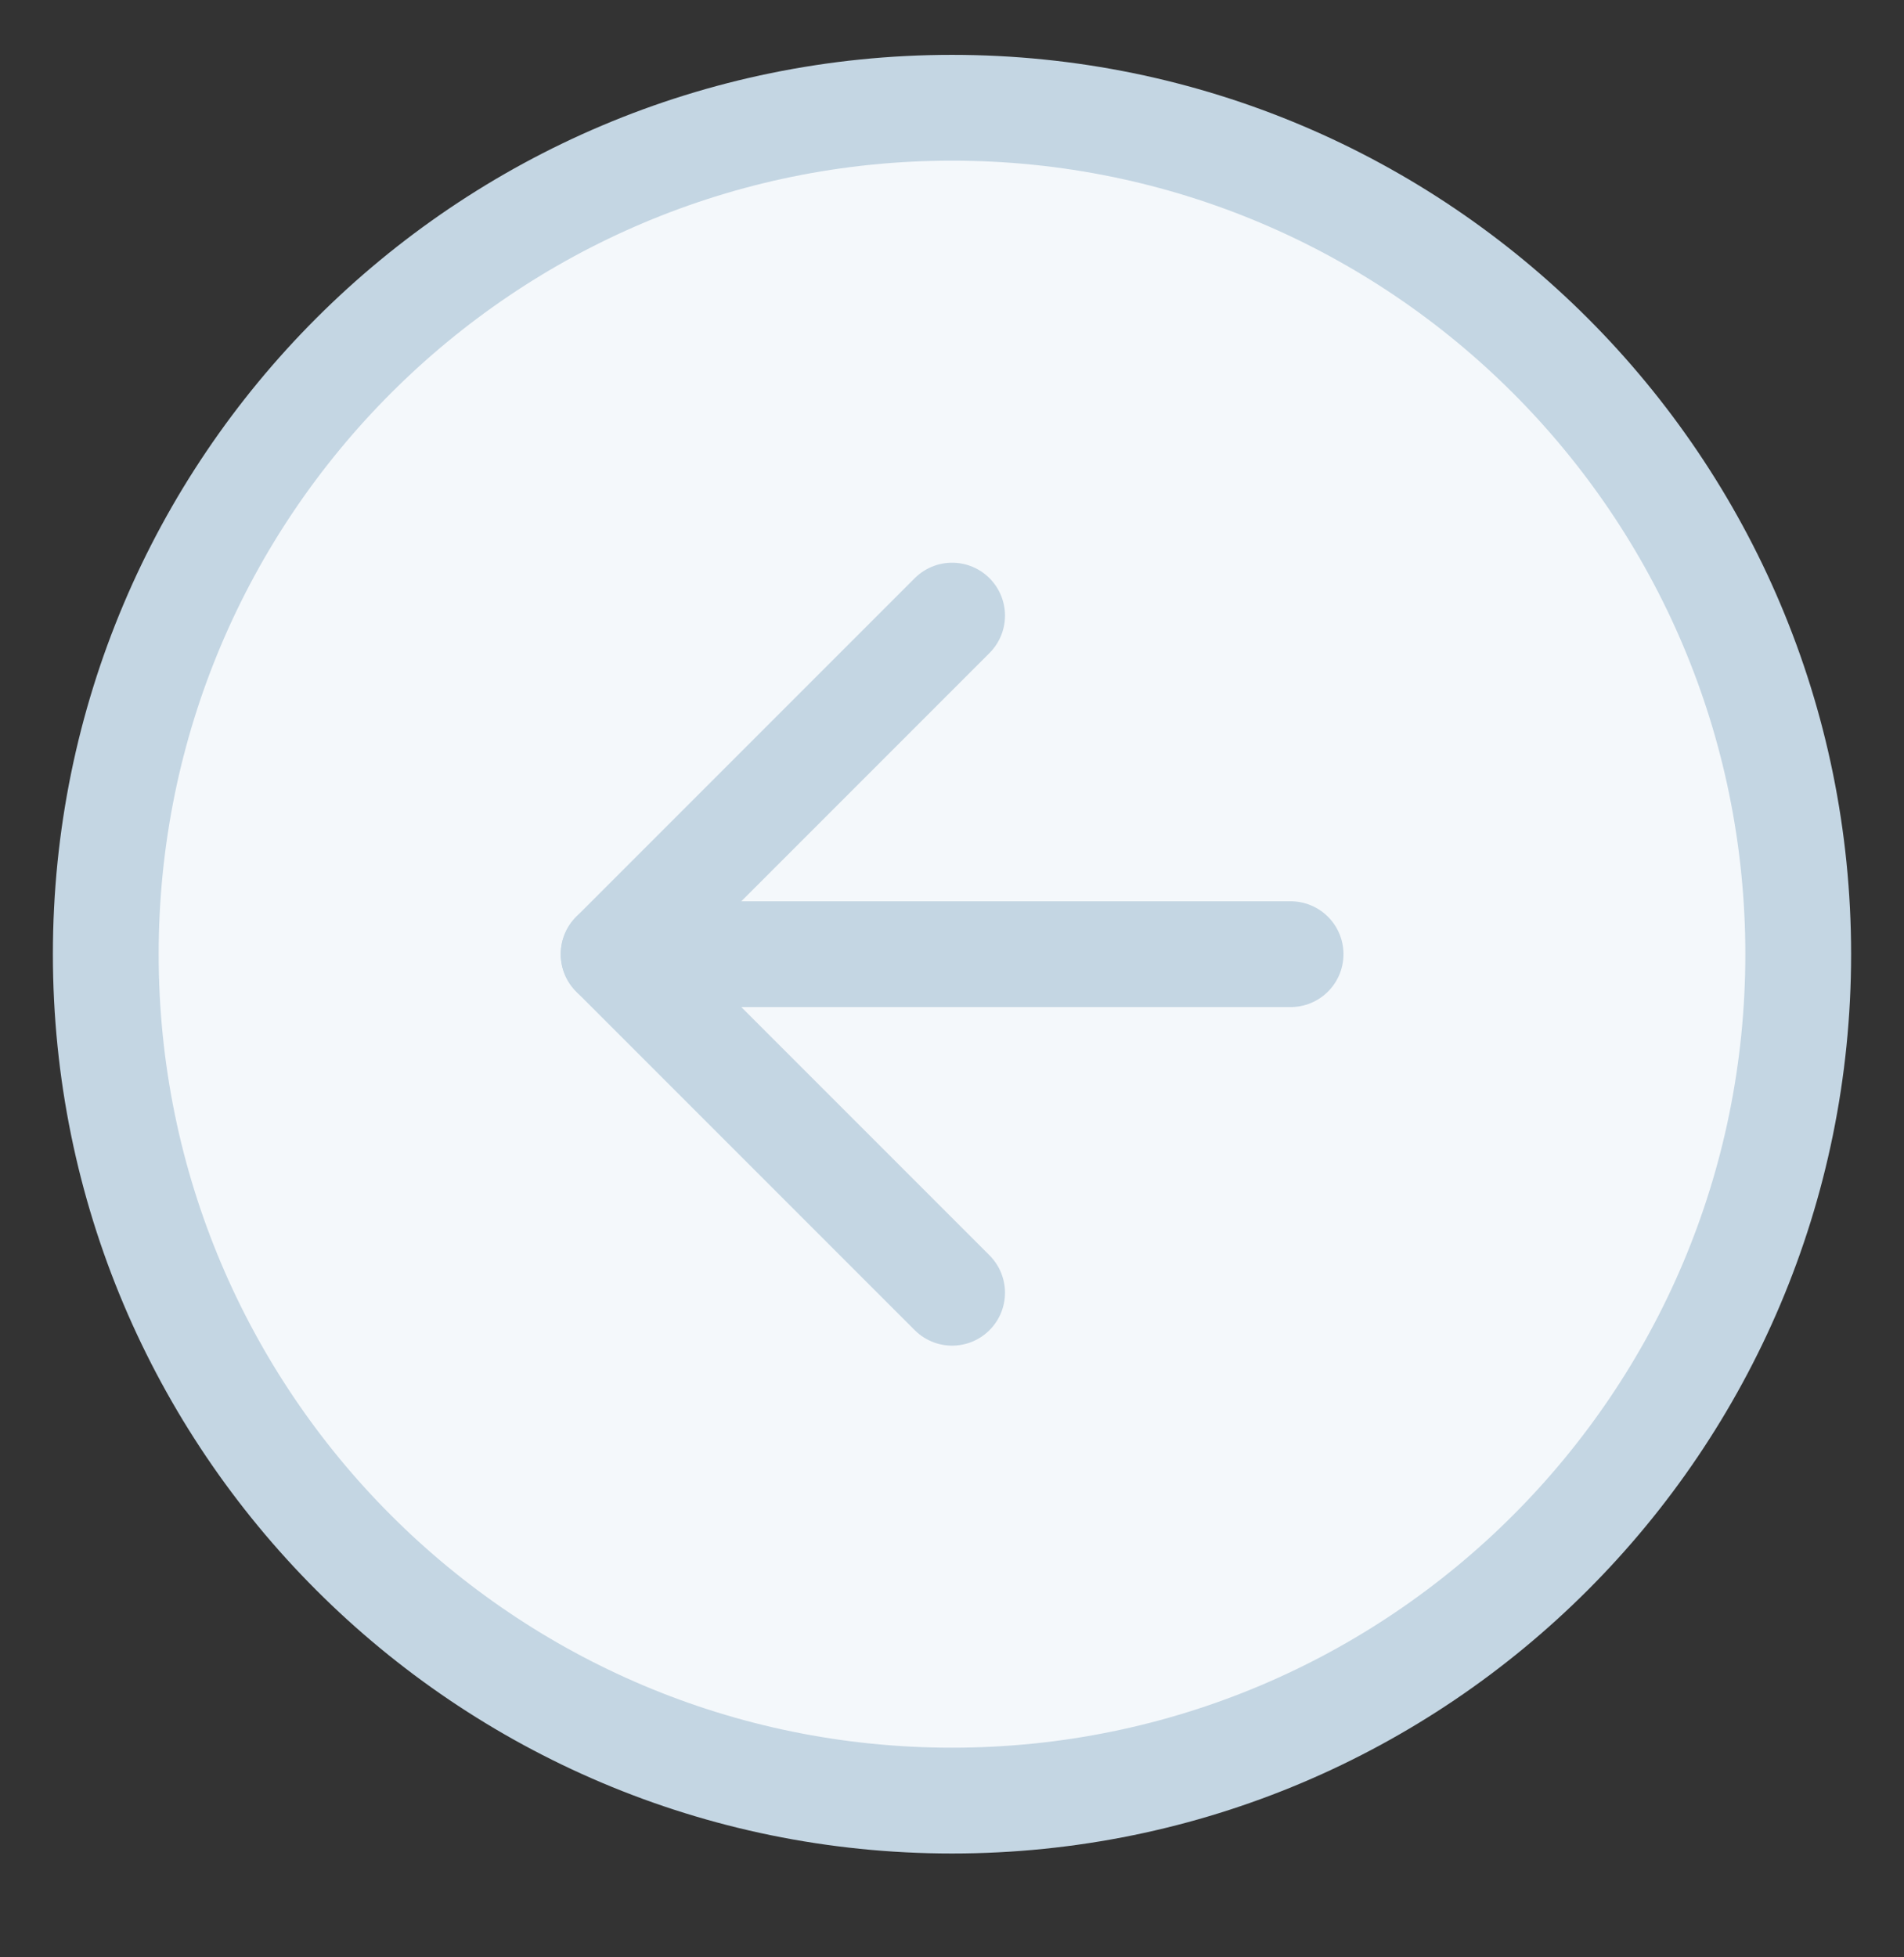
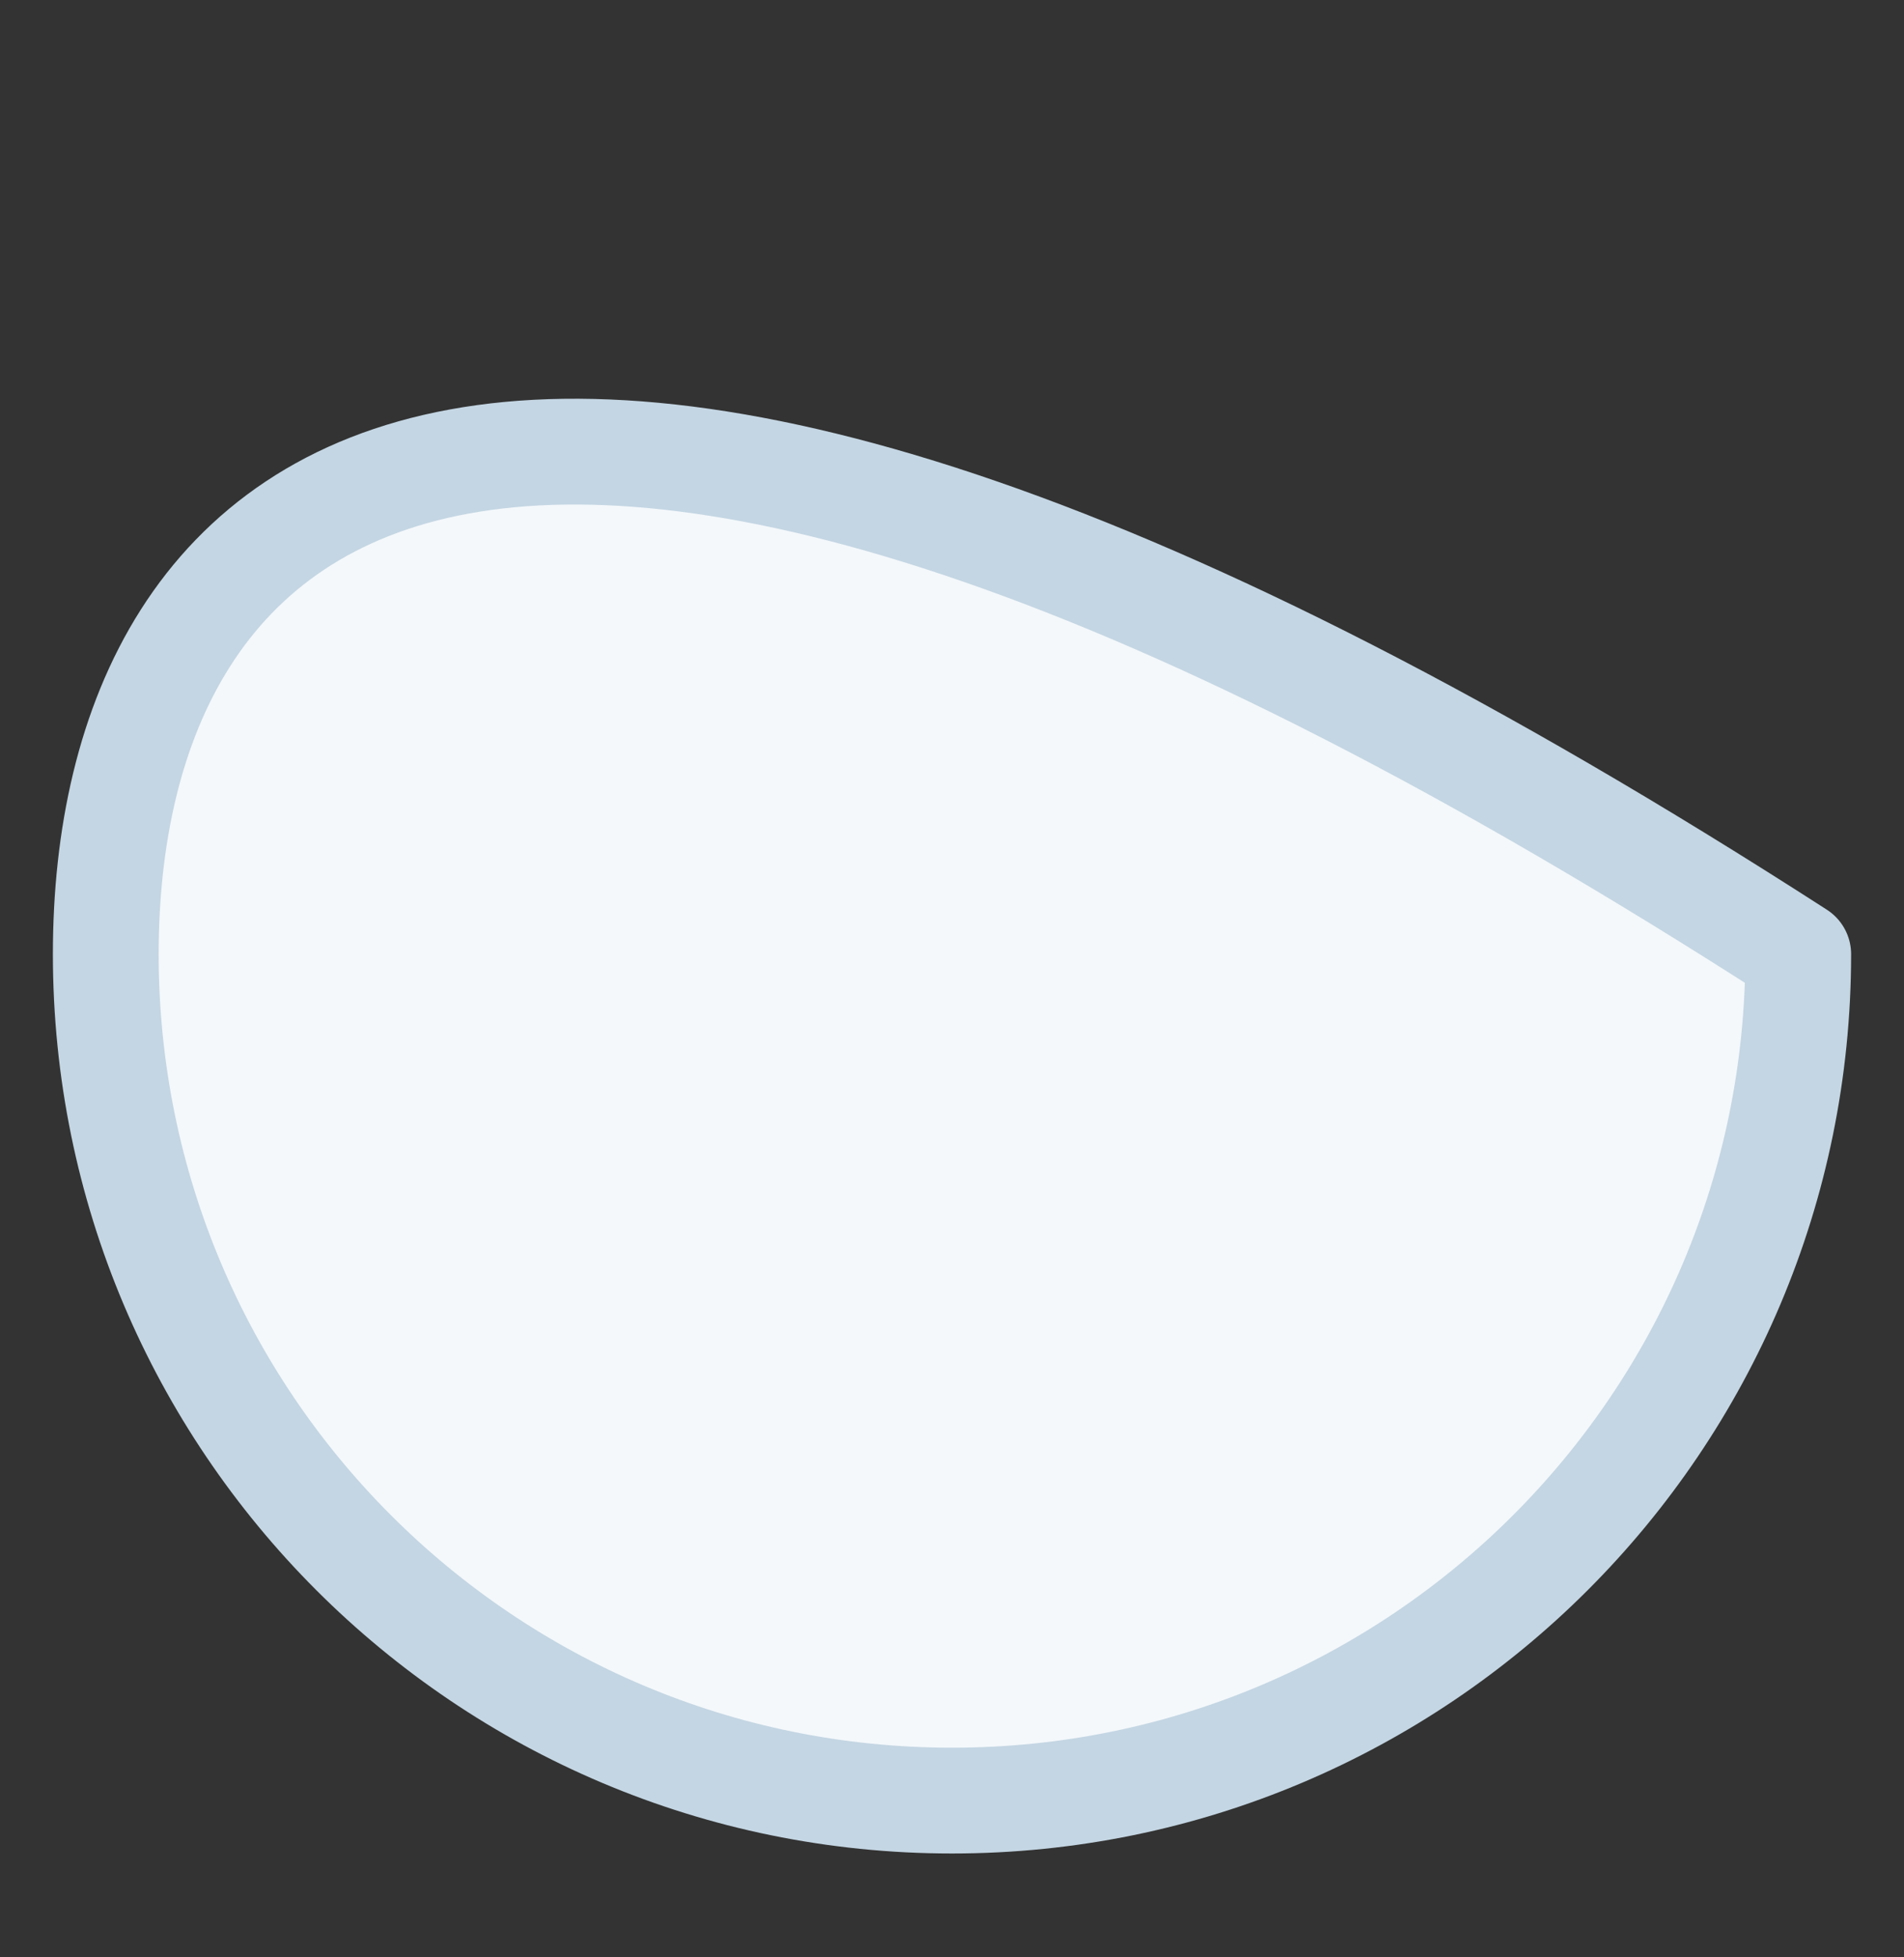
<svg xmlns="http://www.w3.org/2000/svg" width="36" height="37" viewBox="0 0 36 37" fill="none">
  <rect x="0" y="0" width="36" height="37" fill="#333333" stroke="none" />
-   <path d="M18 34.037C26.837 34.037 34 26.874 34 18.037C34 9.201 26.837 2.037 18 2.037C9.163 2.037 2 9.201 2 18.037C2 26.874 9.163 34.037 18 34.037Z" fill="#F4F8FB" stroke="#C4D6E3" stroke-width="2" stroke-linecap="round" stroke-linejoin="round" />
-   <path d="M18.002 11.637L11.602 18.037L18.002 24.437" fill="#F4F8FB" />
-   <path d="M18.002 11.637L11.602 18.037L18.002 24.437" stroke="#C4D6E3" stroke-width="2" stroke-linecap="round" stroke-linejoin="round" />
-   <path d="M24.402 18.037H11.602" stroke="#C4D6E3" stroke-width="2" stroke-linecap="round" stroke-linejoin="round" />
+   <path d="M18 34.037C26.837 34.037 34 26.874 34 18.037C9.163 2.037 2 9.201 2 18.037C2 26.874 9.163 34.037 18 34.037Z" fill="#F4F8FB" stroke="#C4D6E3" stroke-width="2" stroke-linecap="round" stroke-linejoin="round" />
</svg>